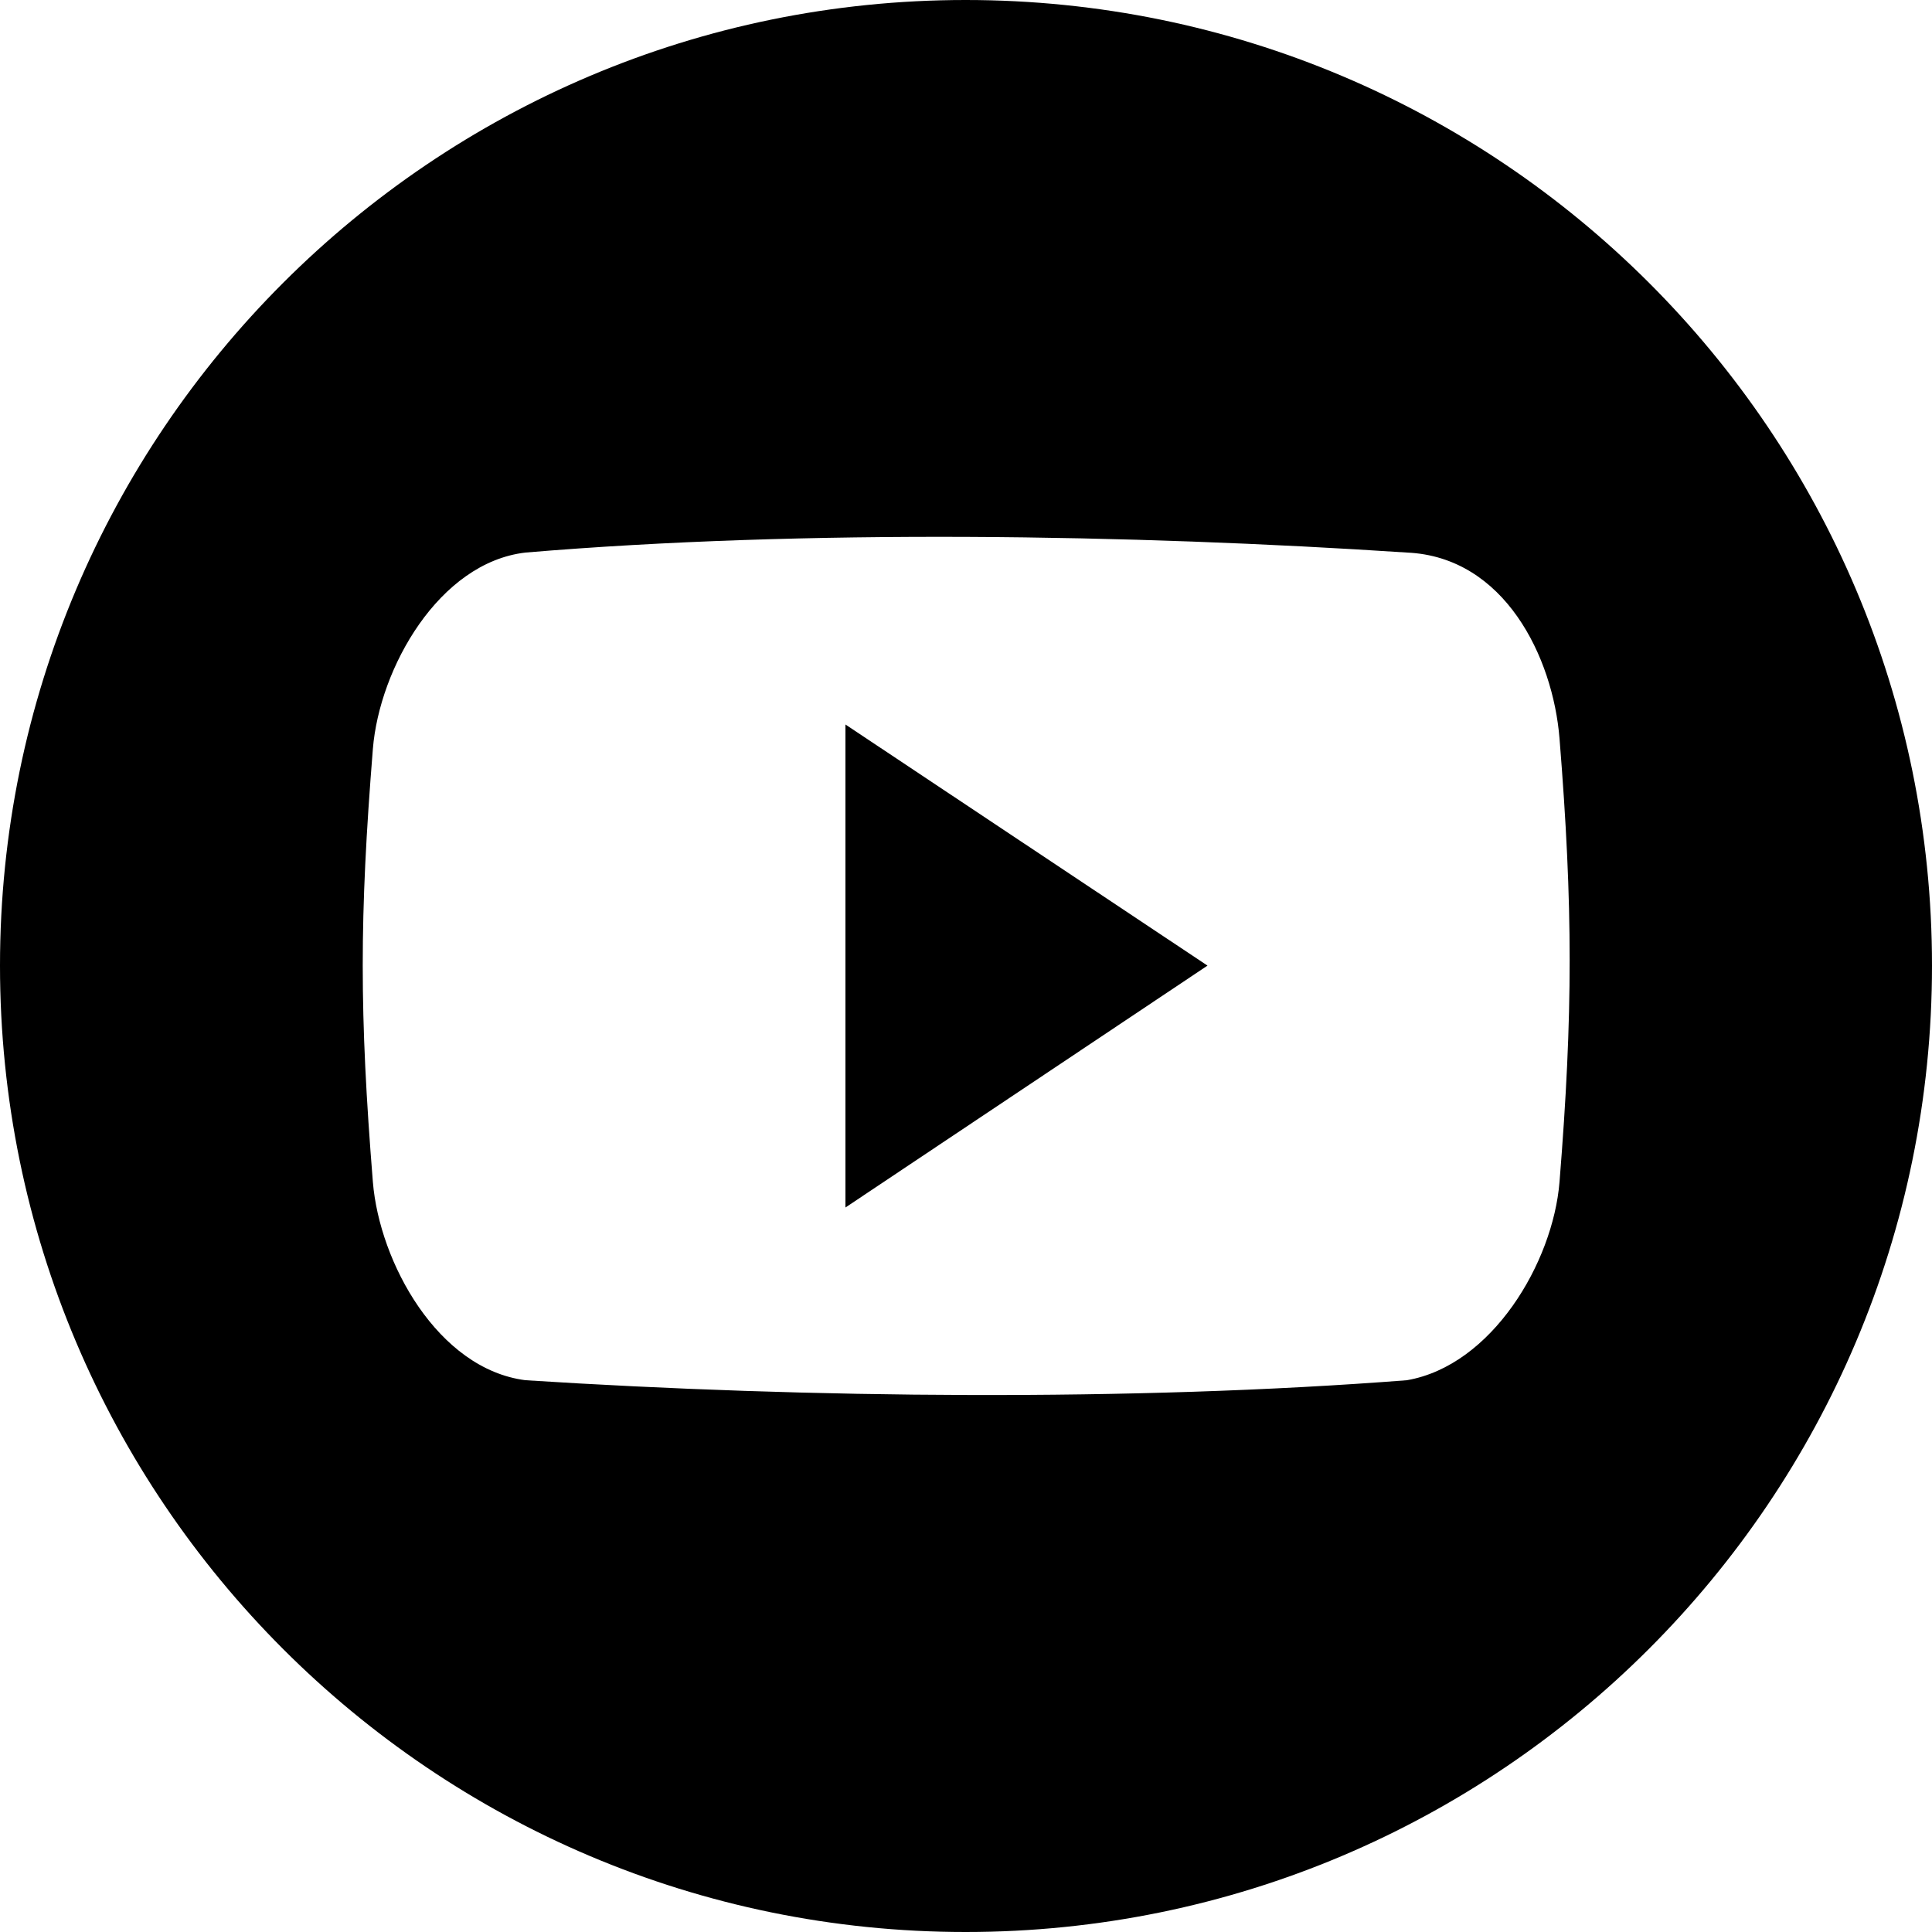
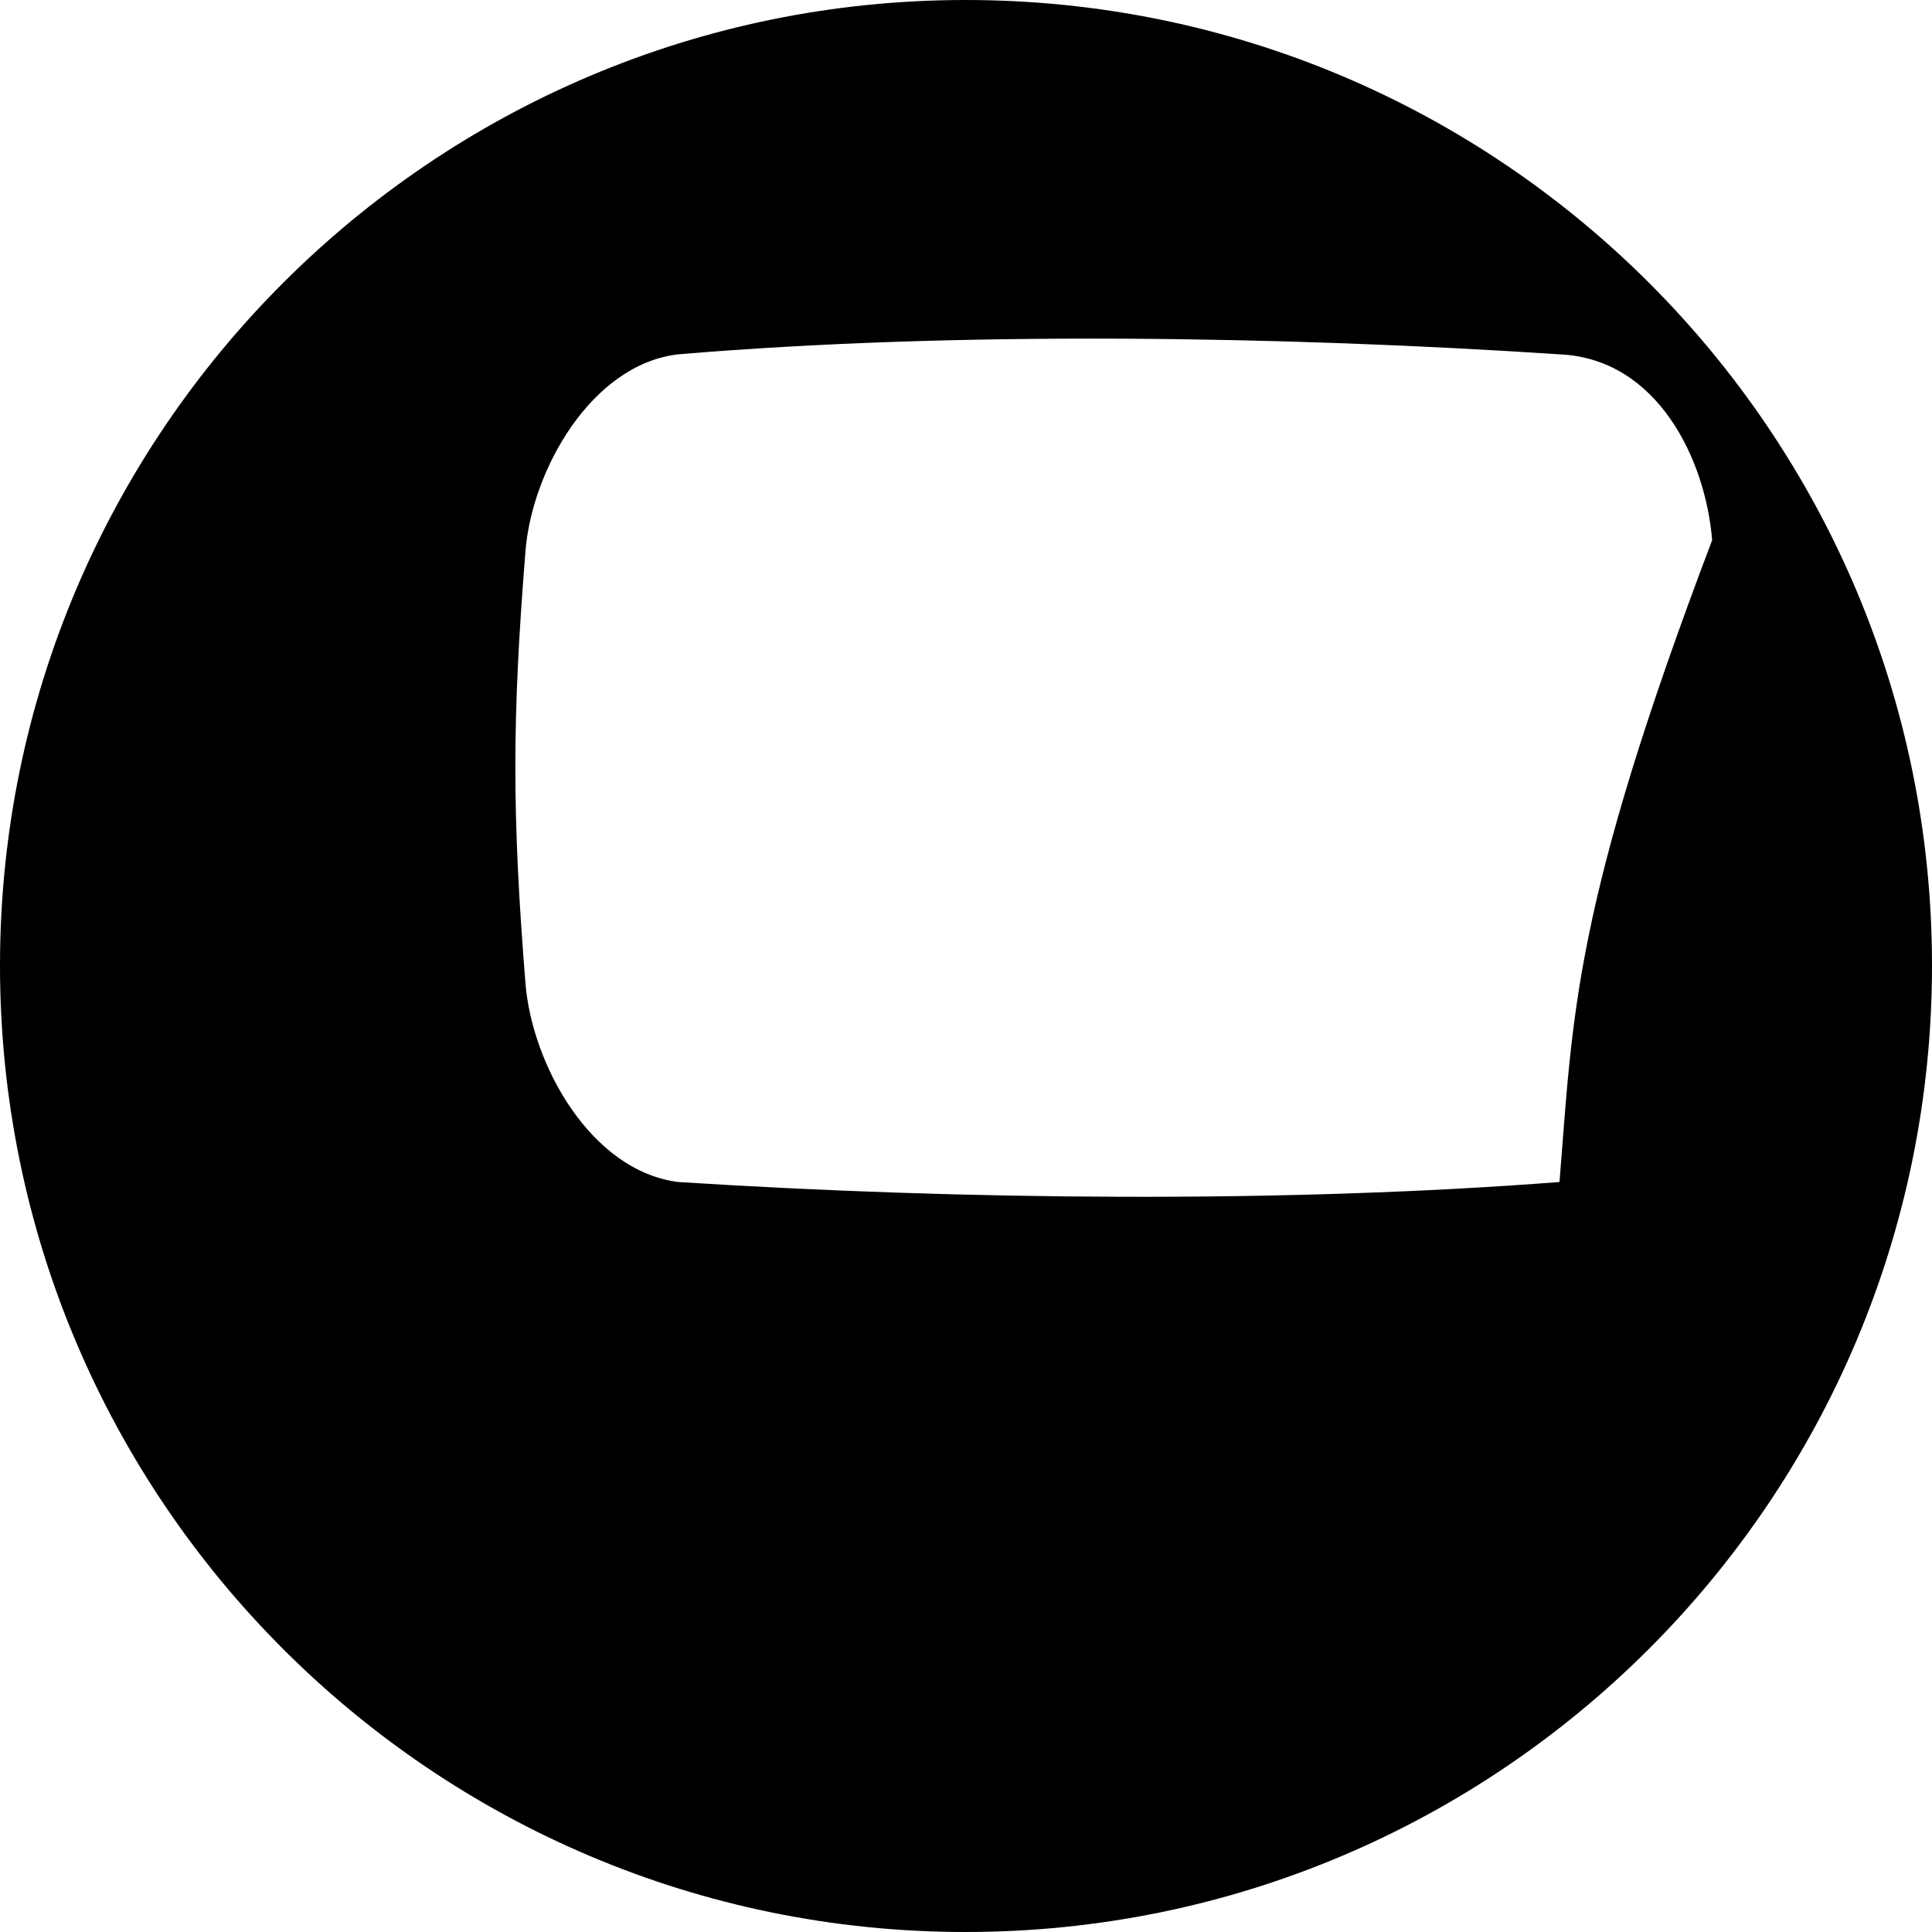
<svg xmlns="http://www.w3.org/2000/svg" version="1.1" id="Layer_1" x="0px" y="0px" viewBox="0 0 500 500" style="enable-background:new 0 0 500 500;" xml:space="preserve">
-   <path d="M249.9,0C112,0,0,112,0,249.9C0,388,112,500,249.9,500C388,500,500,388,500,249.9C500,111.8,388,0,249.9,0L249.9,0z   M403.6,305.9c-1.7,20.9-17.5,47.5-39.5,51.3c-70.8,5.5-154.7,4.7-228.1,0c-22.7-2.9-37.8-30.5-39.5-51.3  c-3.5-43.6-3.5-68.5,0-112.1c1.7-20.9,17.1-48.2,39.5-50.8c72.5-6.1,156.9-4.7,228.1,0c25.3,1.1,37.8,27.1,39.5,48.1  C407.1,234.7,407.1,262.3,403.6,305.9L403.6,305.9z M403.6,305.9" />
-   <path d="M218.8,312.5l93.7-62.6l-93.7-62.4V312.5z M218.8,312.5" />
+   <path d="M249.9,0C112,0,0,112,0,249.9C0,388,112,500,249.9,500C388,500,500,388,500,249.9C500,111.8,388,0,249.9,0L249.9,0z   M403.6,305.9c-70.8,5.5-154.7,4.7-228.1,0c-22.7-2.9-37.8-30.5-39.5-51.3  c-3.5-43.6-3.5-68.5,0-112.1c1.7-20.9,17.1-48.2,39.5-50.8c72.5-6.1,156.9-4.7,228.1,0c25.3,1.1,37.8,27.1,39.5,48.1  C407.1,234.7,407.1,262.3,403.6,305.9L403.6,305.9z M403.6,305.9" />
</svg>